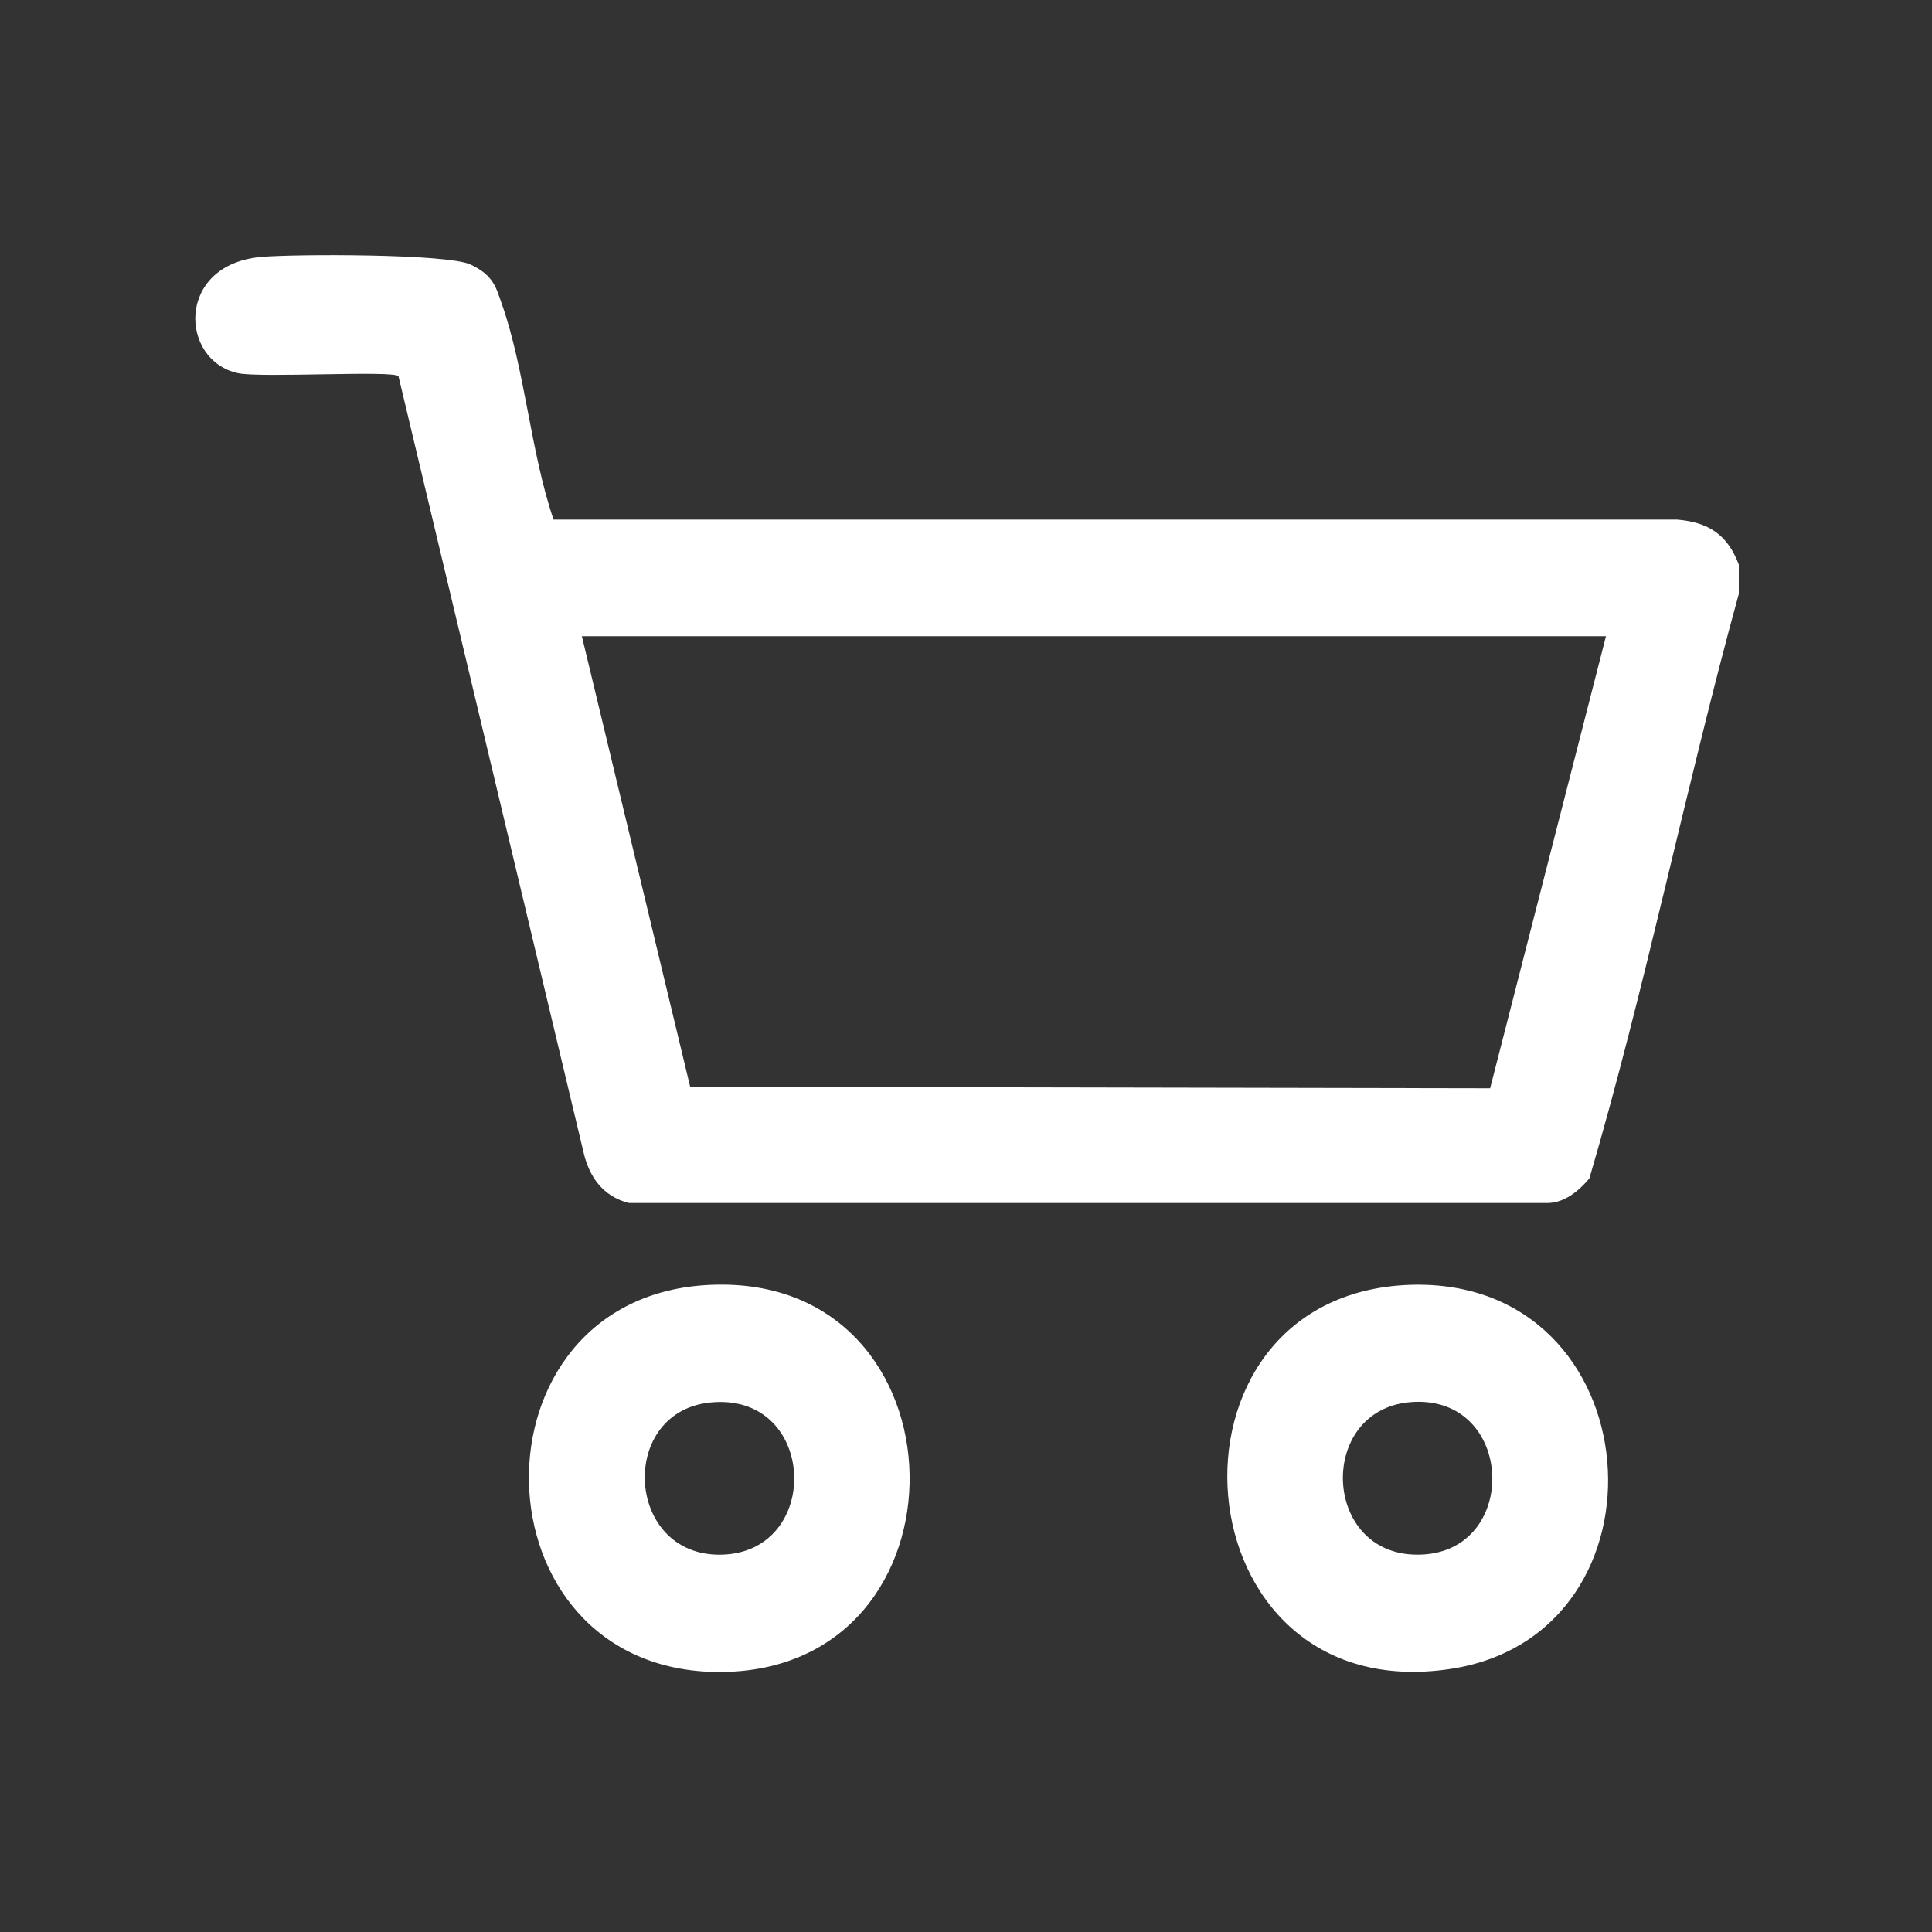
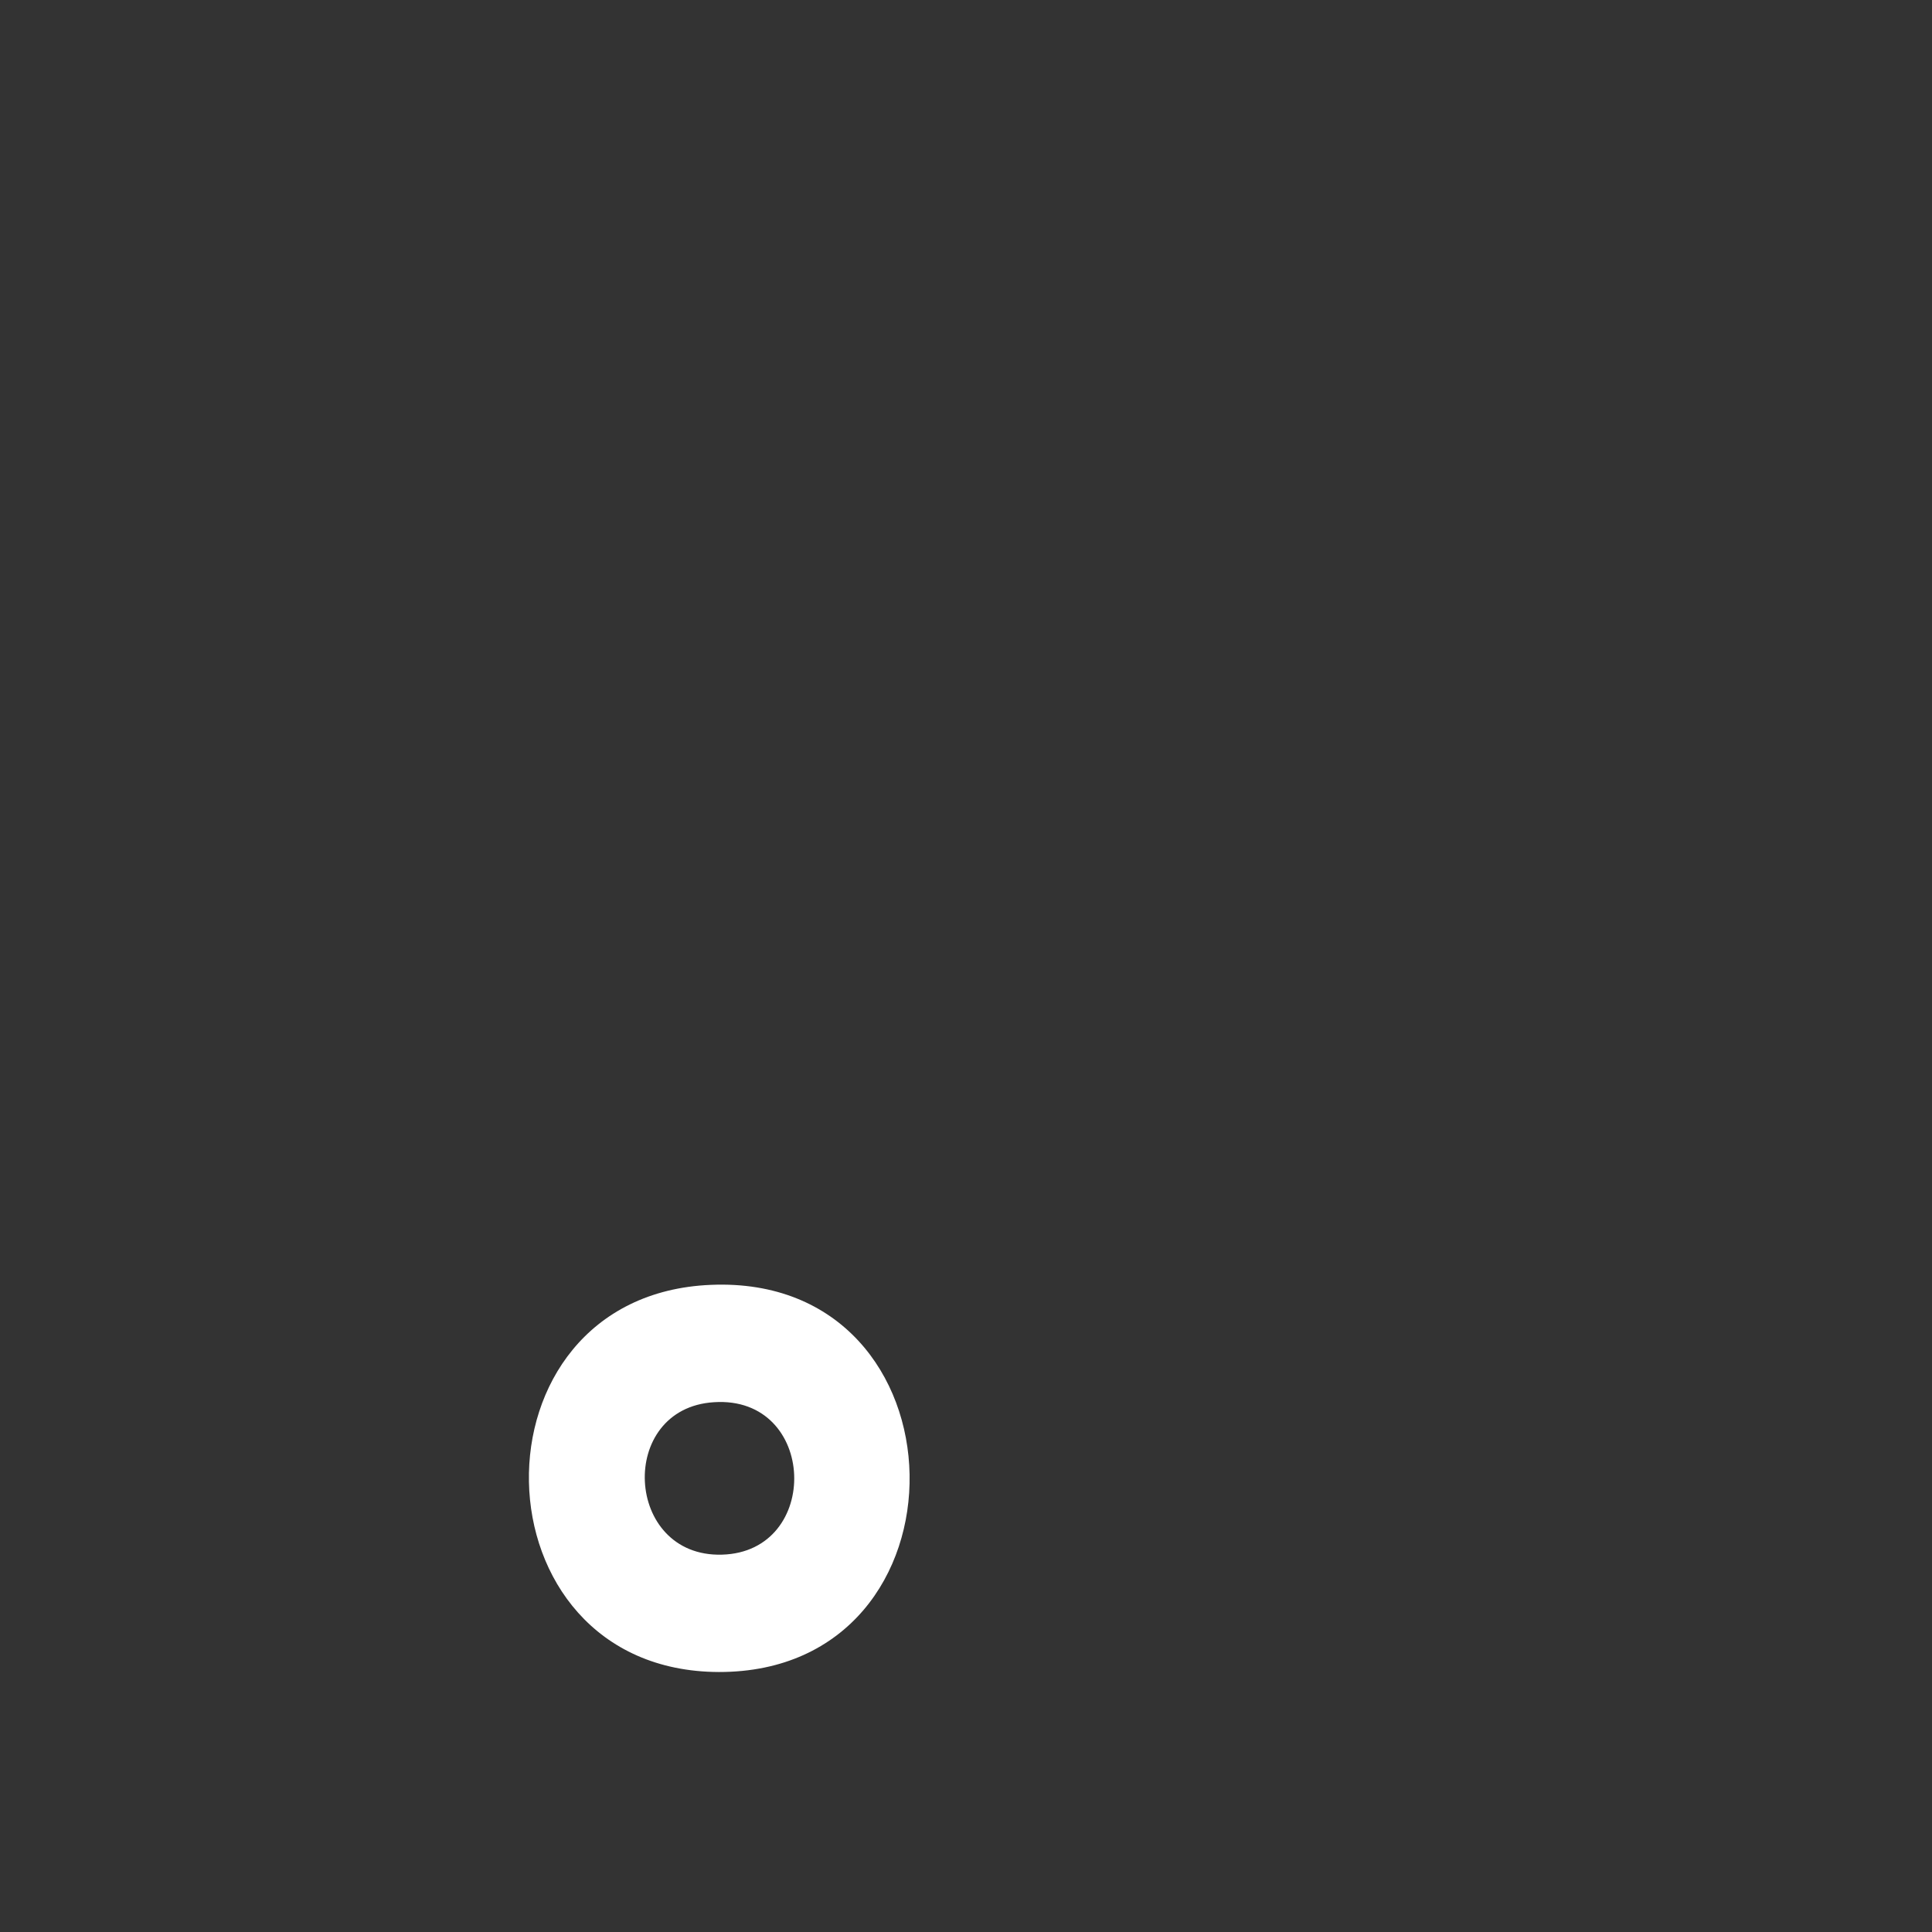
<svg xmlns="http://www.w3.org/2000/svg" id="Layer_1" version="1.1" viewBox="0 0 512 512">
  <rect x="0" y="0" width="512" height="512" fill="#333333" stroke="none" />
-   <path fill="white" d="M460.8,157.4c-14.1,51.3-24.6,103.8-39.6,154.9-3,3.5-6.9,6.8-11.9,6.5h-242.7c-6.9-1.8-10.5-7-12-13.6l-49-205.5c-1.4-1.6-36.4.5-42.5-.8-15.5-3.3-16.6-28.7,6-30.8,8.7-.8,49.4-.9,55.6,2s6.8,6.3,8.2,10.2c6.2,17.4,7.7,39.6,13.8,57.4h297.8c8.3.7,13.3,4,16.3,11.9v8ZM425.7,168.6H154.2l28.7,119.4,212,.4,30.7-119.8Z" />
  <path fill="white" d="M188.4,340.5c69-2.9,70.7,102.7,2.1,102.6-65.8-.2-67.7-99.9-2.1-102.6ZM189.2,371.6c-25.7,1.6-23.8,41.1,2.1,40.4,26.5-.7,25.3-42.2-2.1-40.4Z" />
-   <path fill="white" d="M373.6,340.5c64.6-2.2,71.4,92.7,10.7,101.8-72.7,10.9-80.6-99.3-10.7-101.8ZM373.6,371.6c-24.6,2.2-23.3,40.5,2.1,40.4,27.4,0,26-42.9-2.1-40.4Z" />
</svg>